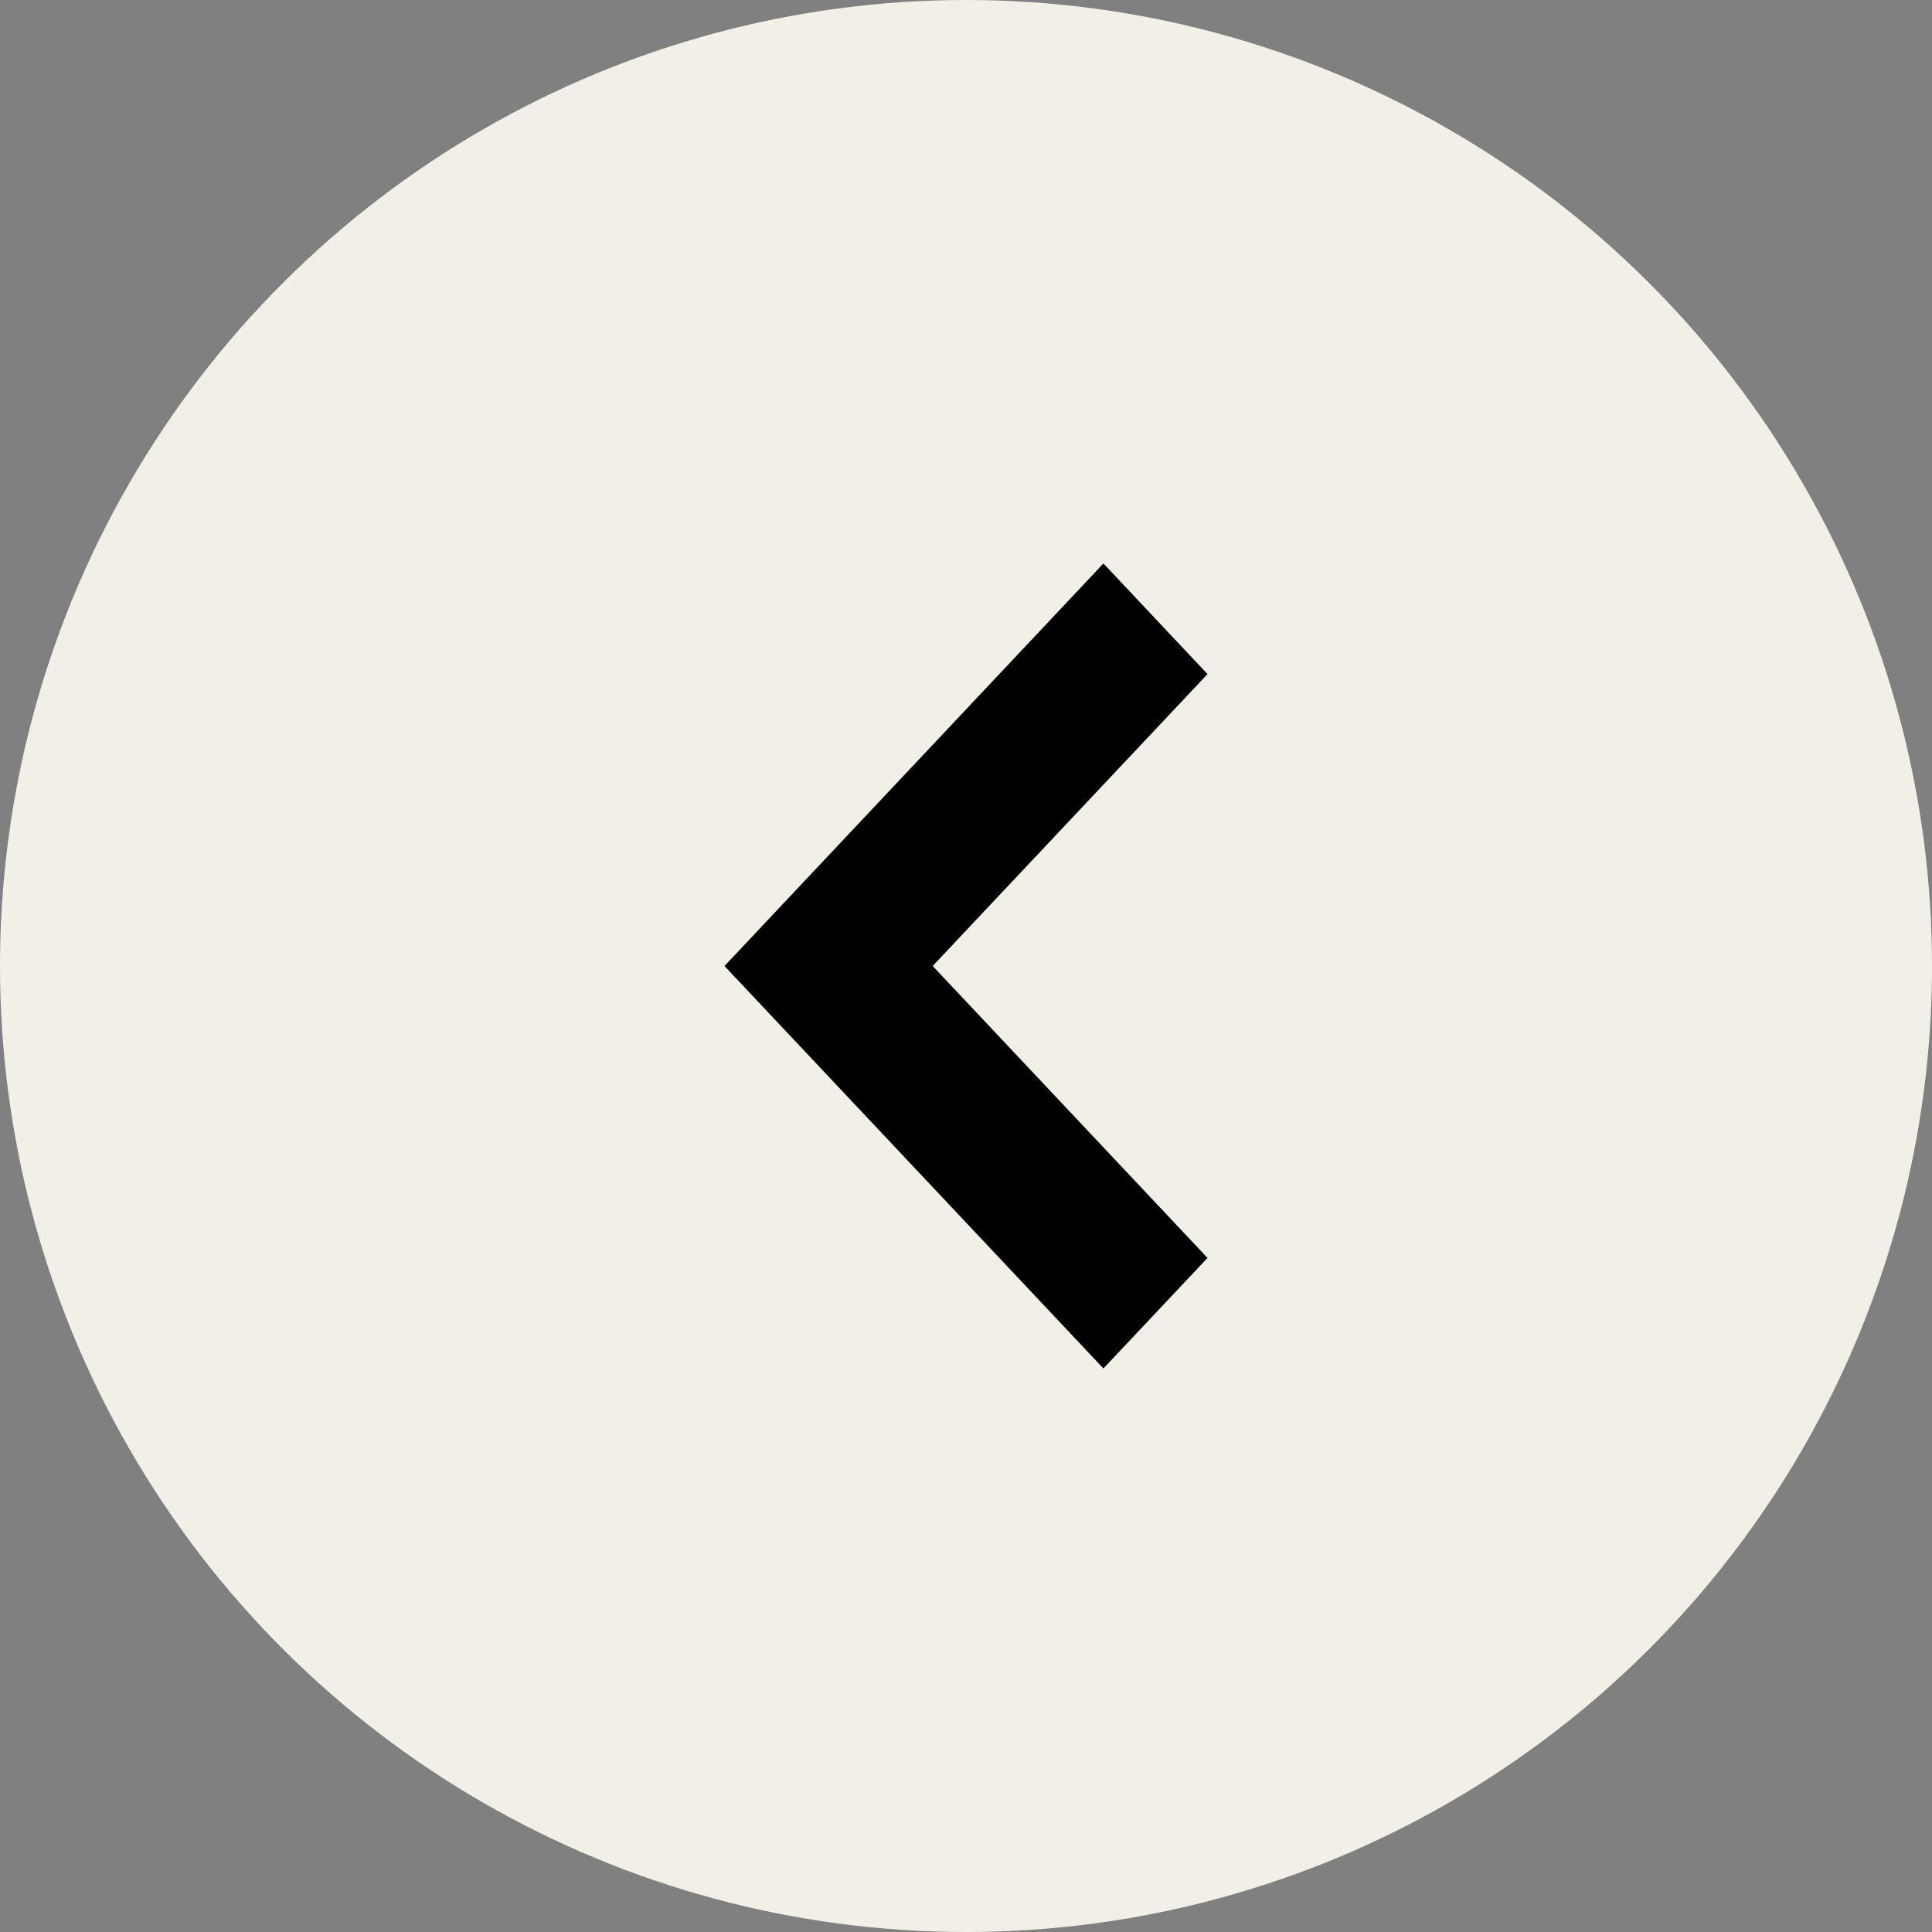
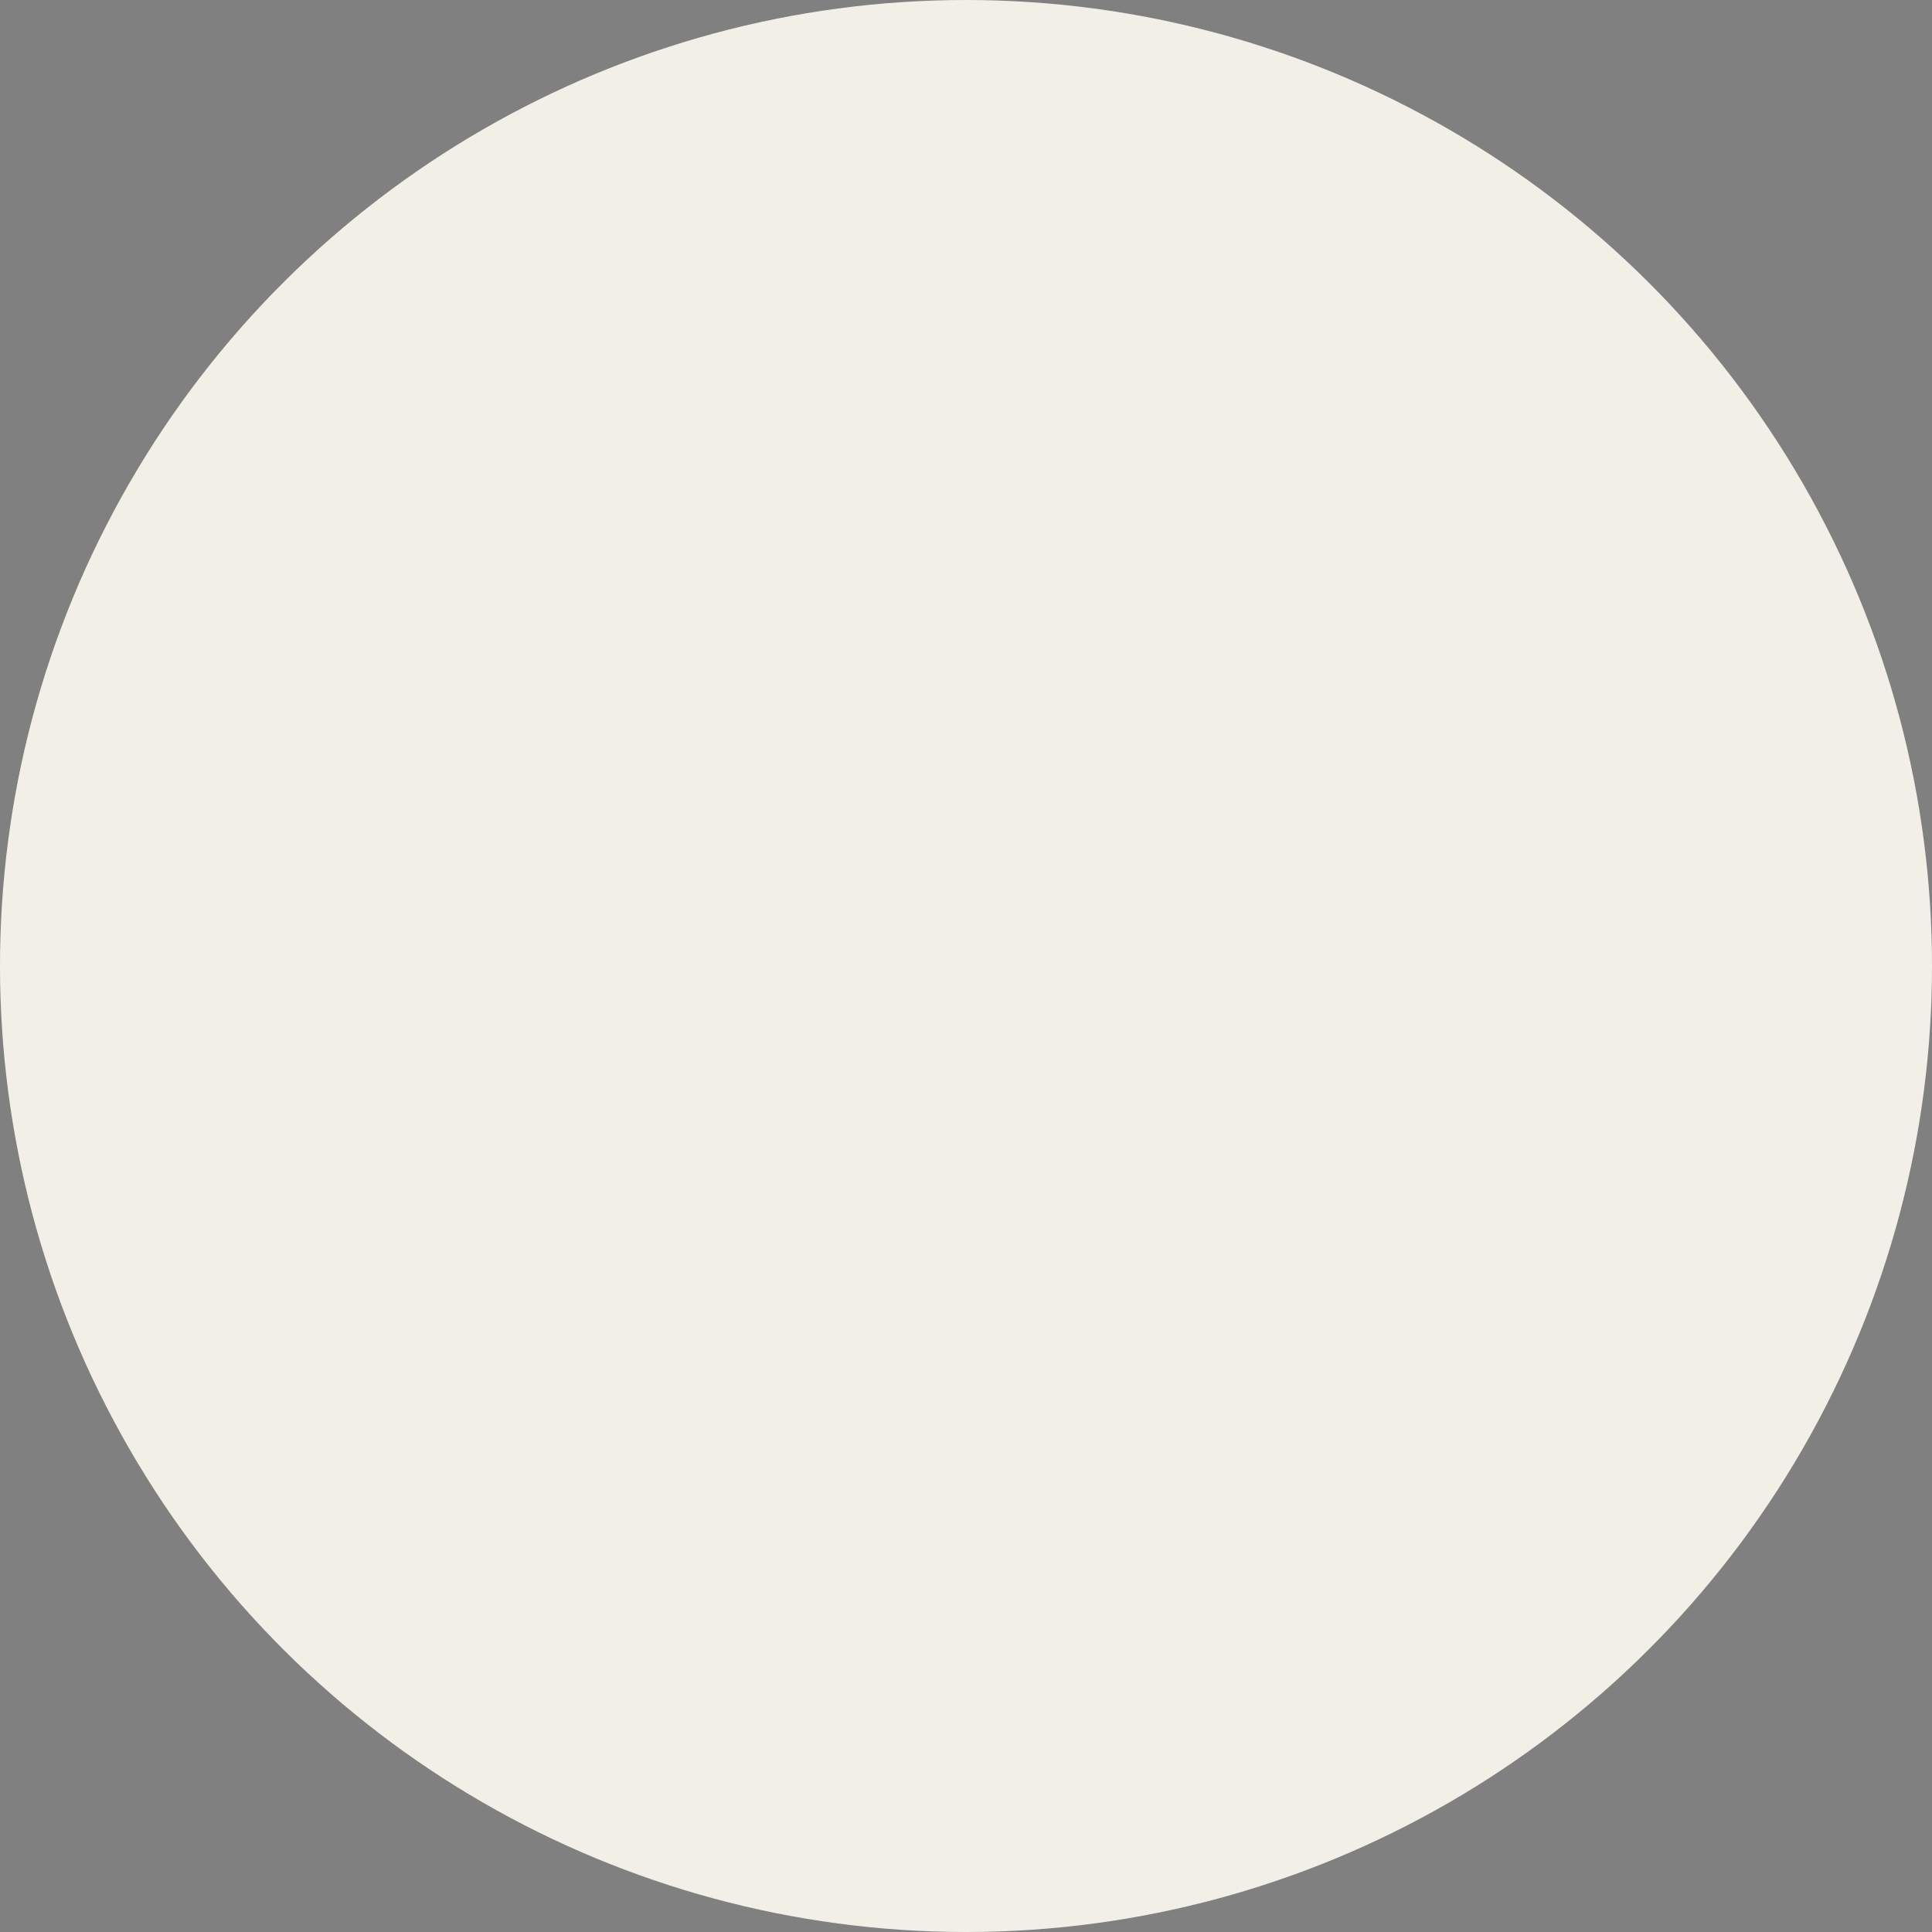
<svg xmlns="http://www.w3.org/2000/svg" width="32px" height="32px" viewBox="0 0 32 32" version="1.1">
  <rect x="0" y="0" width="32" height="32" fill="#808080" stroke="none" />
  <title>Group</title>
  <g id="Page-1" stroke="none" stroke-width="1" fill="none" fill-rule="evenodd">
    <g id="Home" transform="translate(-108, -4367)">
      <g id="Group-10" transform="translate(108, 4246)">
        <g id="Group" transform="translate(16, 137) rotate(90) translate(-16, -137) translate(0, 121)">
          <circle id="Oval" fill="#F2F0E6" cx="16" cy="16" r="16" />
          <g id="down-chevron" transform="translate(9.333, 12)" fill="#000000" fill-rule="nonzero">
-             <polygon id="Path" points="11.502 0 6.667 4.552 1.832 0 0 1.724 6.667 8 13.333 1.724" />
-           </g>
+             </g>
        </g>
      </g>
    </g>
  </g>
</svg>